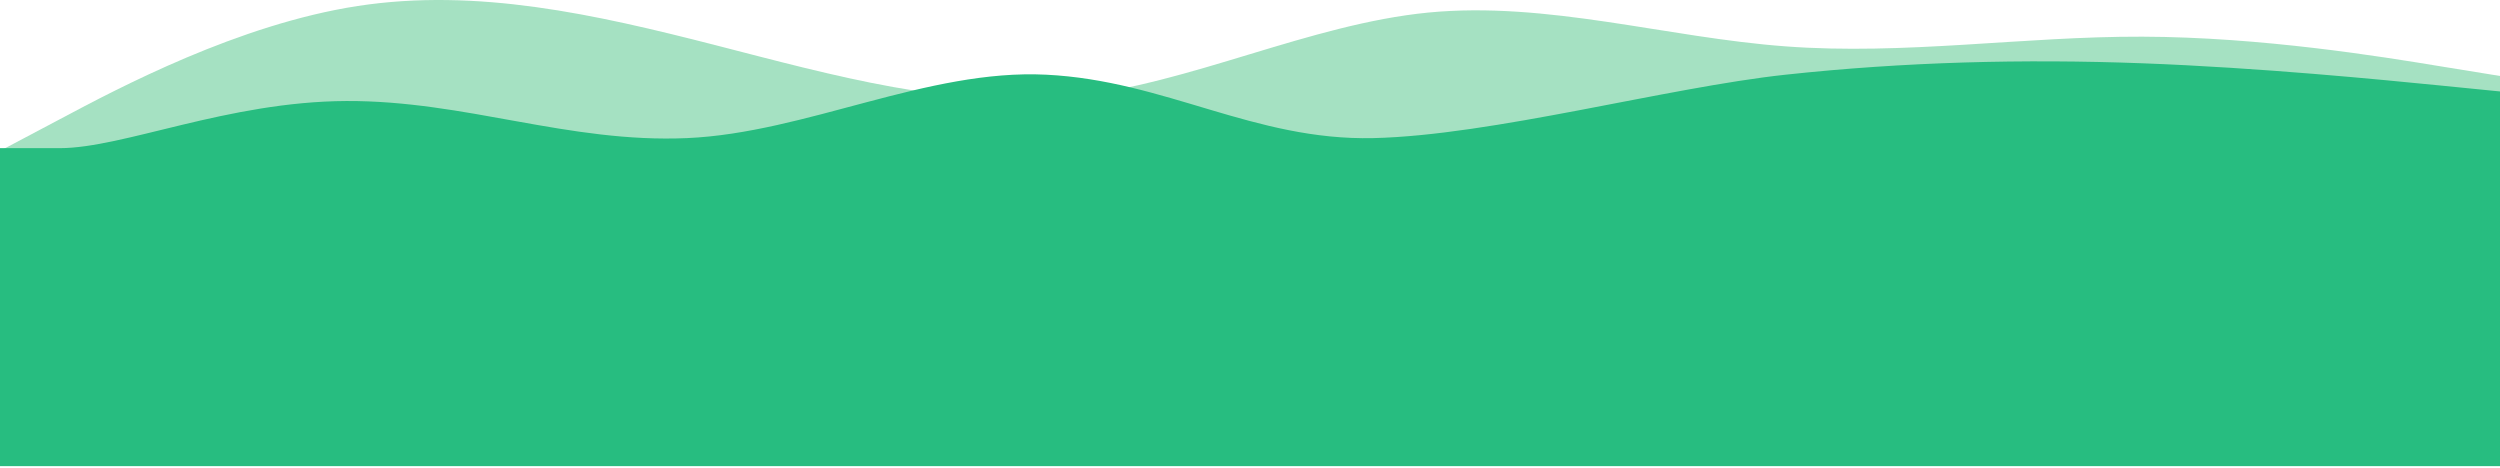
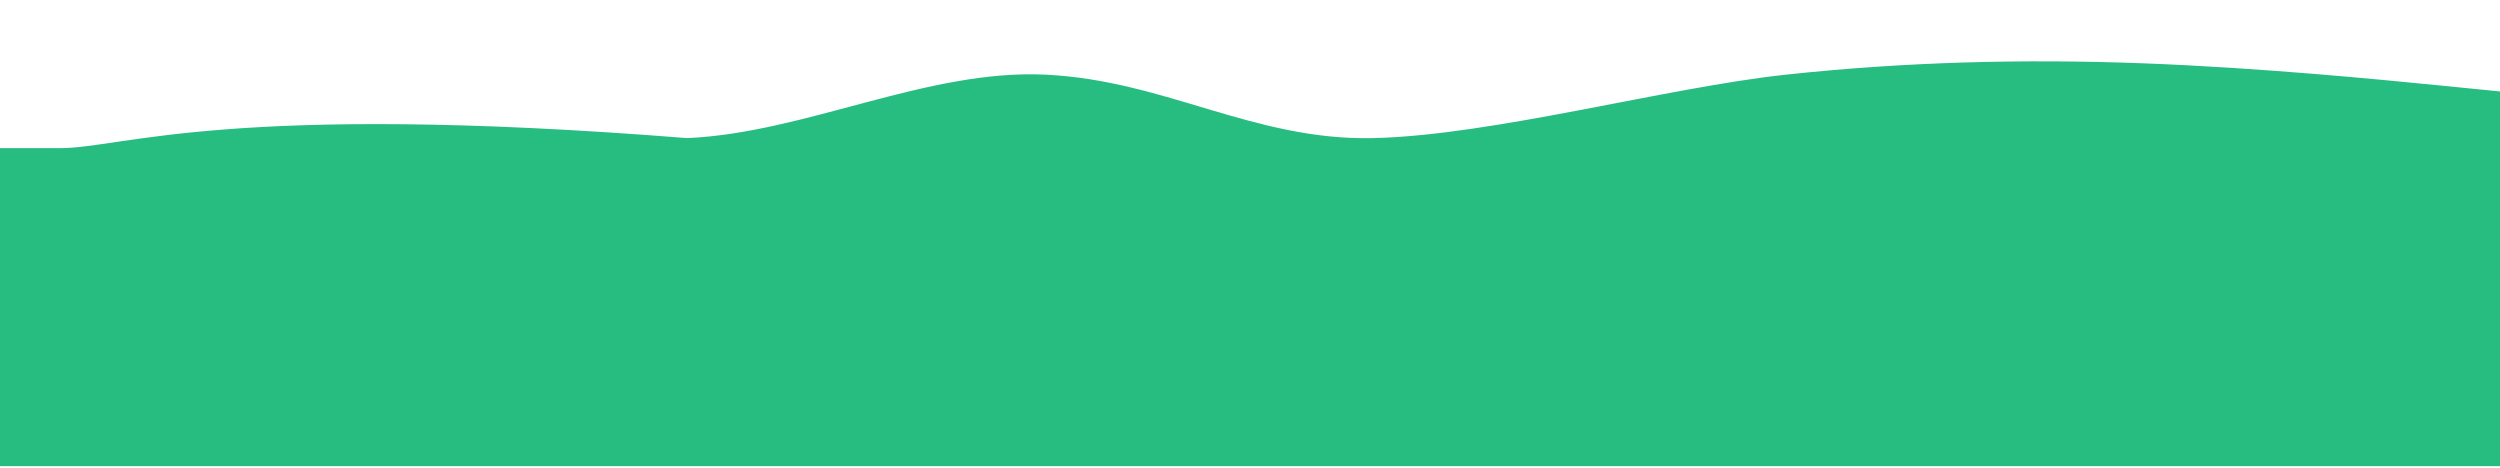
<svg xmlns="http://www.w3.org/2000/svg" width="1368" height="256" viewBox="0 0 1368 256" fill="none">
-   <path d="M0 82.57L32.68 65.27C65.36 47.87 130.72 13.27 195.776 3.27C260.984 -6.73 325.736 7.87 390.944 24.57C456 41.27 521.36 59.87 586.416 52.87C651.624 45.87 716.376 13.27 781.584 6.87C846.64 0.57 912 20.57 977.056 25.37C1042.26 30.27 1107.02 19.87 1172.22 20.07C1237.28 20.27 1302.64 30.87 1335.32 36.27L1368 41.57V162.57H1335.32C1302.64 162.57 1237.28 162.57 1172.22 162.57C1107.02 162.57 1042.26 162.57 977.056 162.57C912 162.57 846.64 162.57 781.584 162.57C716.376 162.57 651.624 162.57 586.416 162.57C521.36 162.57 456 162.57 390.944 162.57C325.736 162.57 260.984 162.57 195.776 162.57C130.72 162.57 65.36 162.57 32.68 162.57H0V82.57Z" fill="#69CD99" fill-opacity="0.6" />
-   <path d="M1368 50.04L1335.32 46.785C1302.64 43.568 1237.28 37.057 1172.22 34.626C1107.02 32.194 1042.26 33.84 977.056 40.874C912 47.908 816.556 74.074 751.5 75.57C686.292 77.067 637.708 44.091 572.5 40.874C507.444 37.619 441.056 72.689 376 75.57C310.792 78.414 254.708 54.979 189.5 55.278C124.444 55.578 67.5 81.07 32.68 81.07H0V255.07H32.68C65.36 255.07 130.72 255.07 195.776 255.07C260.984 255.07 325.736 255.07 390.944 255.07C456 255.07 521.36 255.07 586.416 255.07C651.624 255.07 716.376 255.07 781.584 255.07C846.64 255.07 912 255.07 977.056 255.07C1042.26 255.07 1107.02 255.07 1172.22 255.07C1237.28 255.07 1302.64 255.07 1335.32 255.07H1368V50.04Z" fill="#27BD80" />
+   <path d="M1368 50.04L1335.32 46.785C1302.64 43.568 1237.28 37.057 1172.22 34.626C1107.02 32.194 1042.26 33.84 977.056 40.874C912 47.908 816.556 74.074 751.5 75.57C686.292 77.067 637.708 44.091 572.5 40.874C507.444 37.619 441.056 72.689 376 75.57C124.444 55.578 67.5 81.07 32.68 81.07H0V255.07H32.68C65.36 255.07 130.72 255.07 195.776 255.07C260.984 255.07 325.736 255.07 390.944 255.07C456 255.07 521.36 255.07 586.416 255.07C651.624 255.07 716.376 255.07 781.584 255.07C846.64 255.07 912 255.07 977.056 255.07C1042.26 255.07 1107.02 255.07 1172.22 255.07C1237.28 255.07 1302.64 255.07 1335.32 255.07H1368V50.04Z" fill="#27BD80" />
</svg>